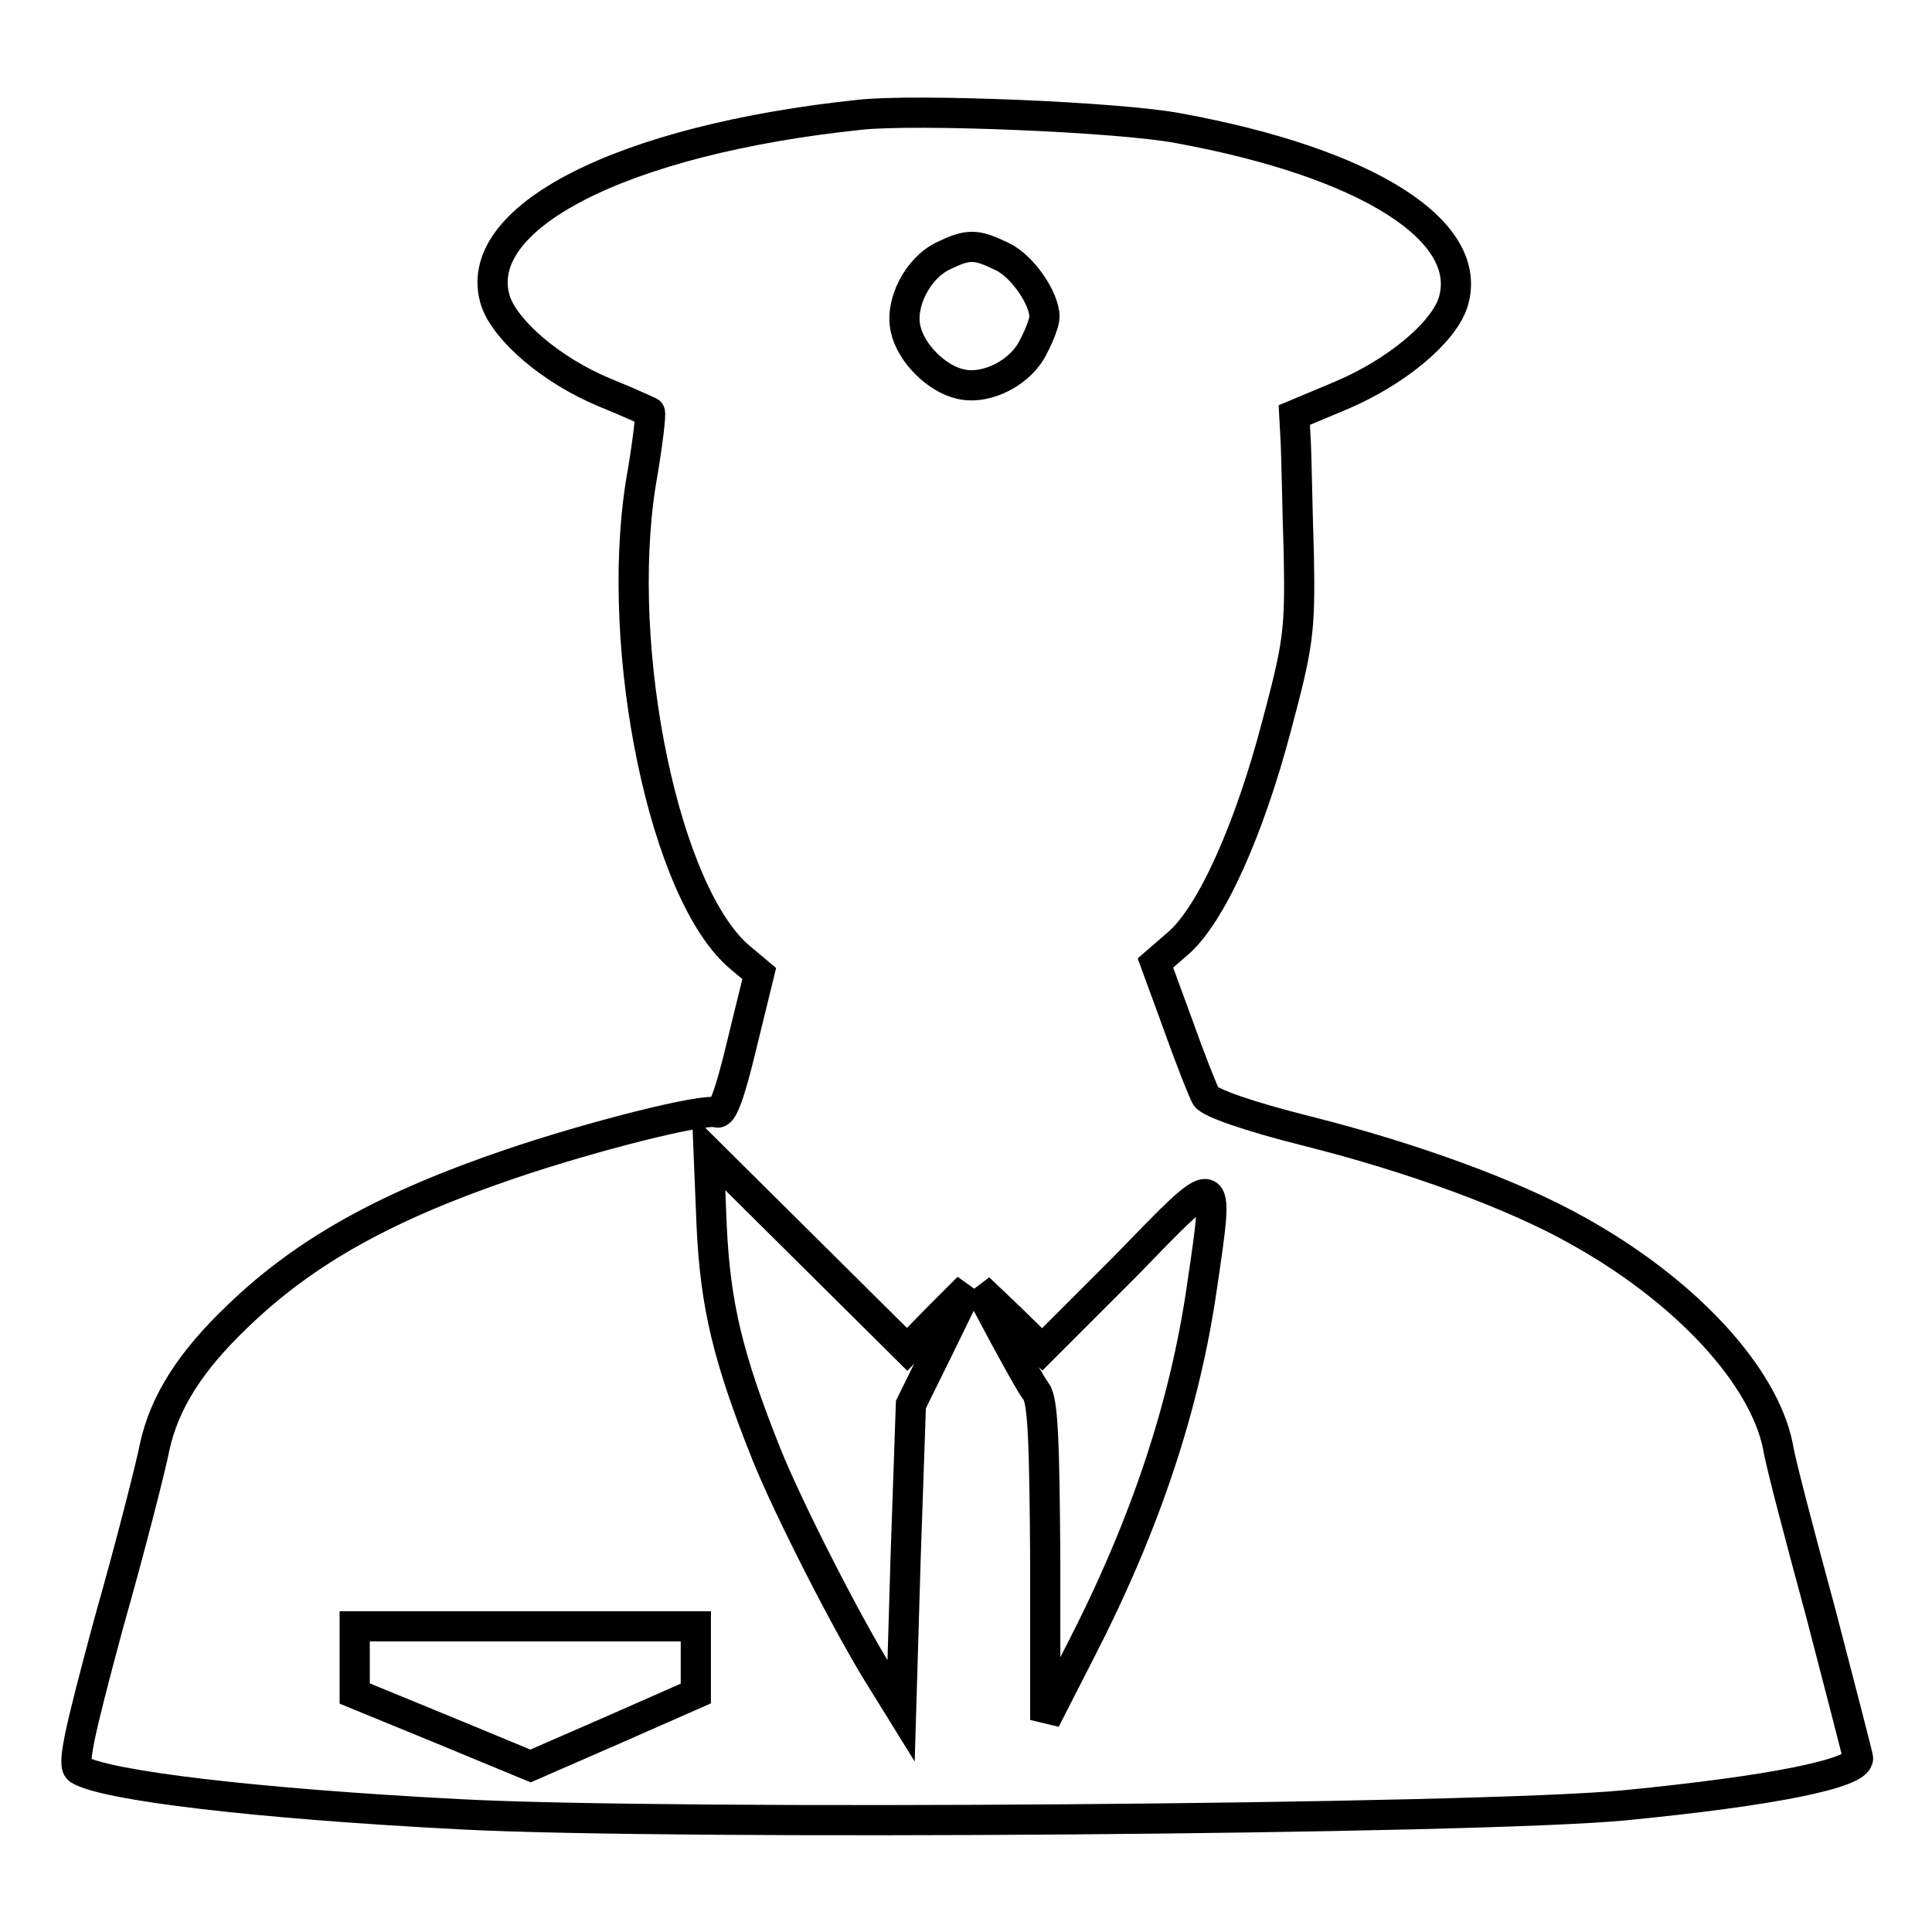
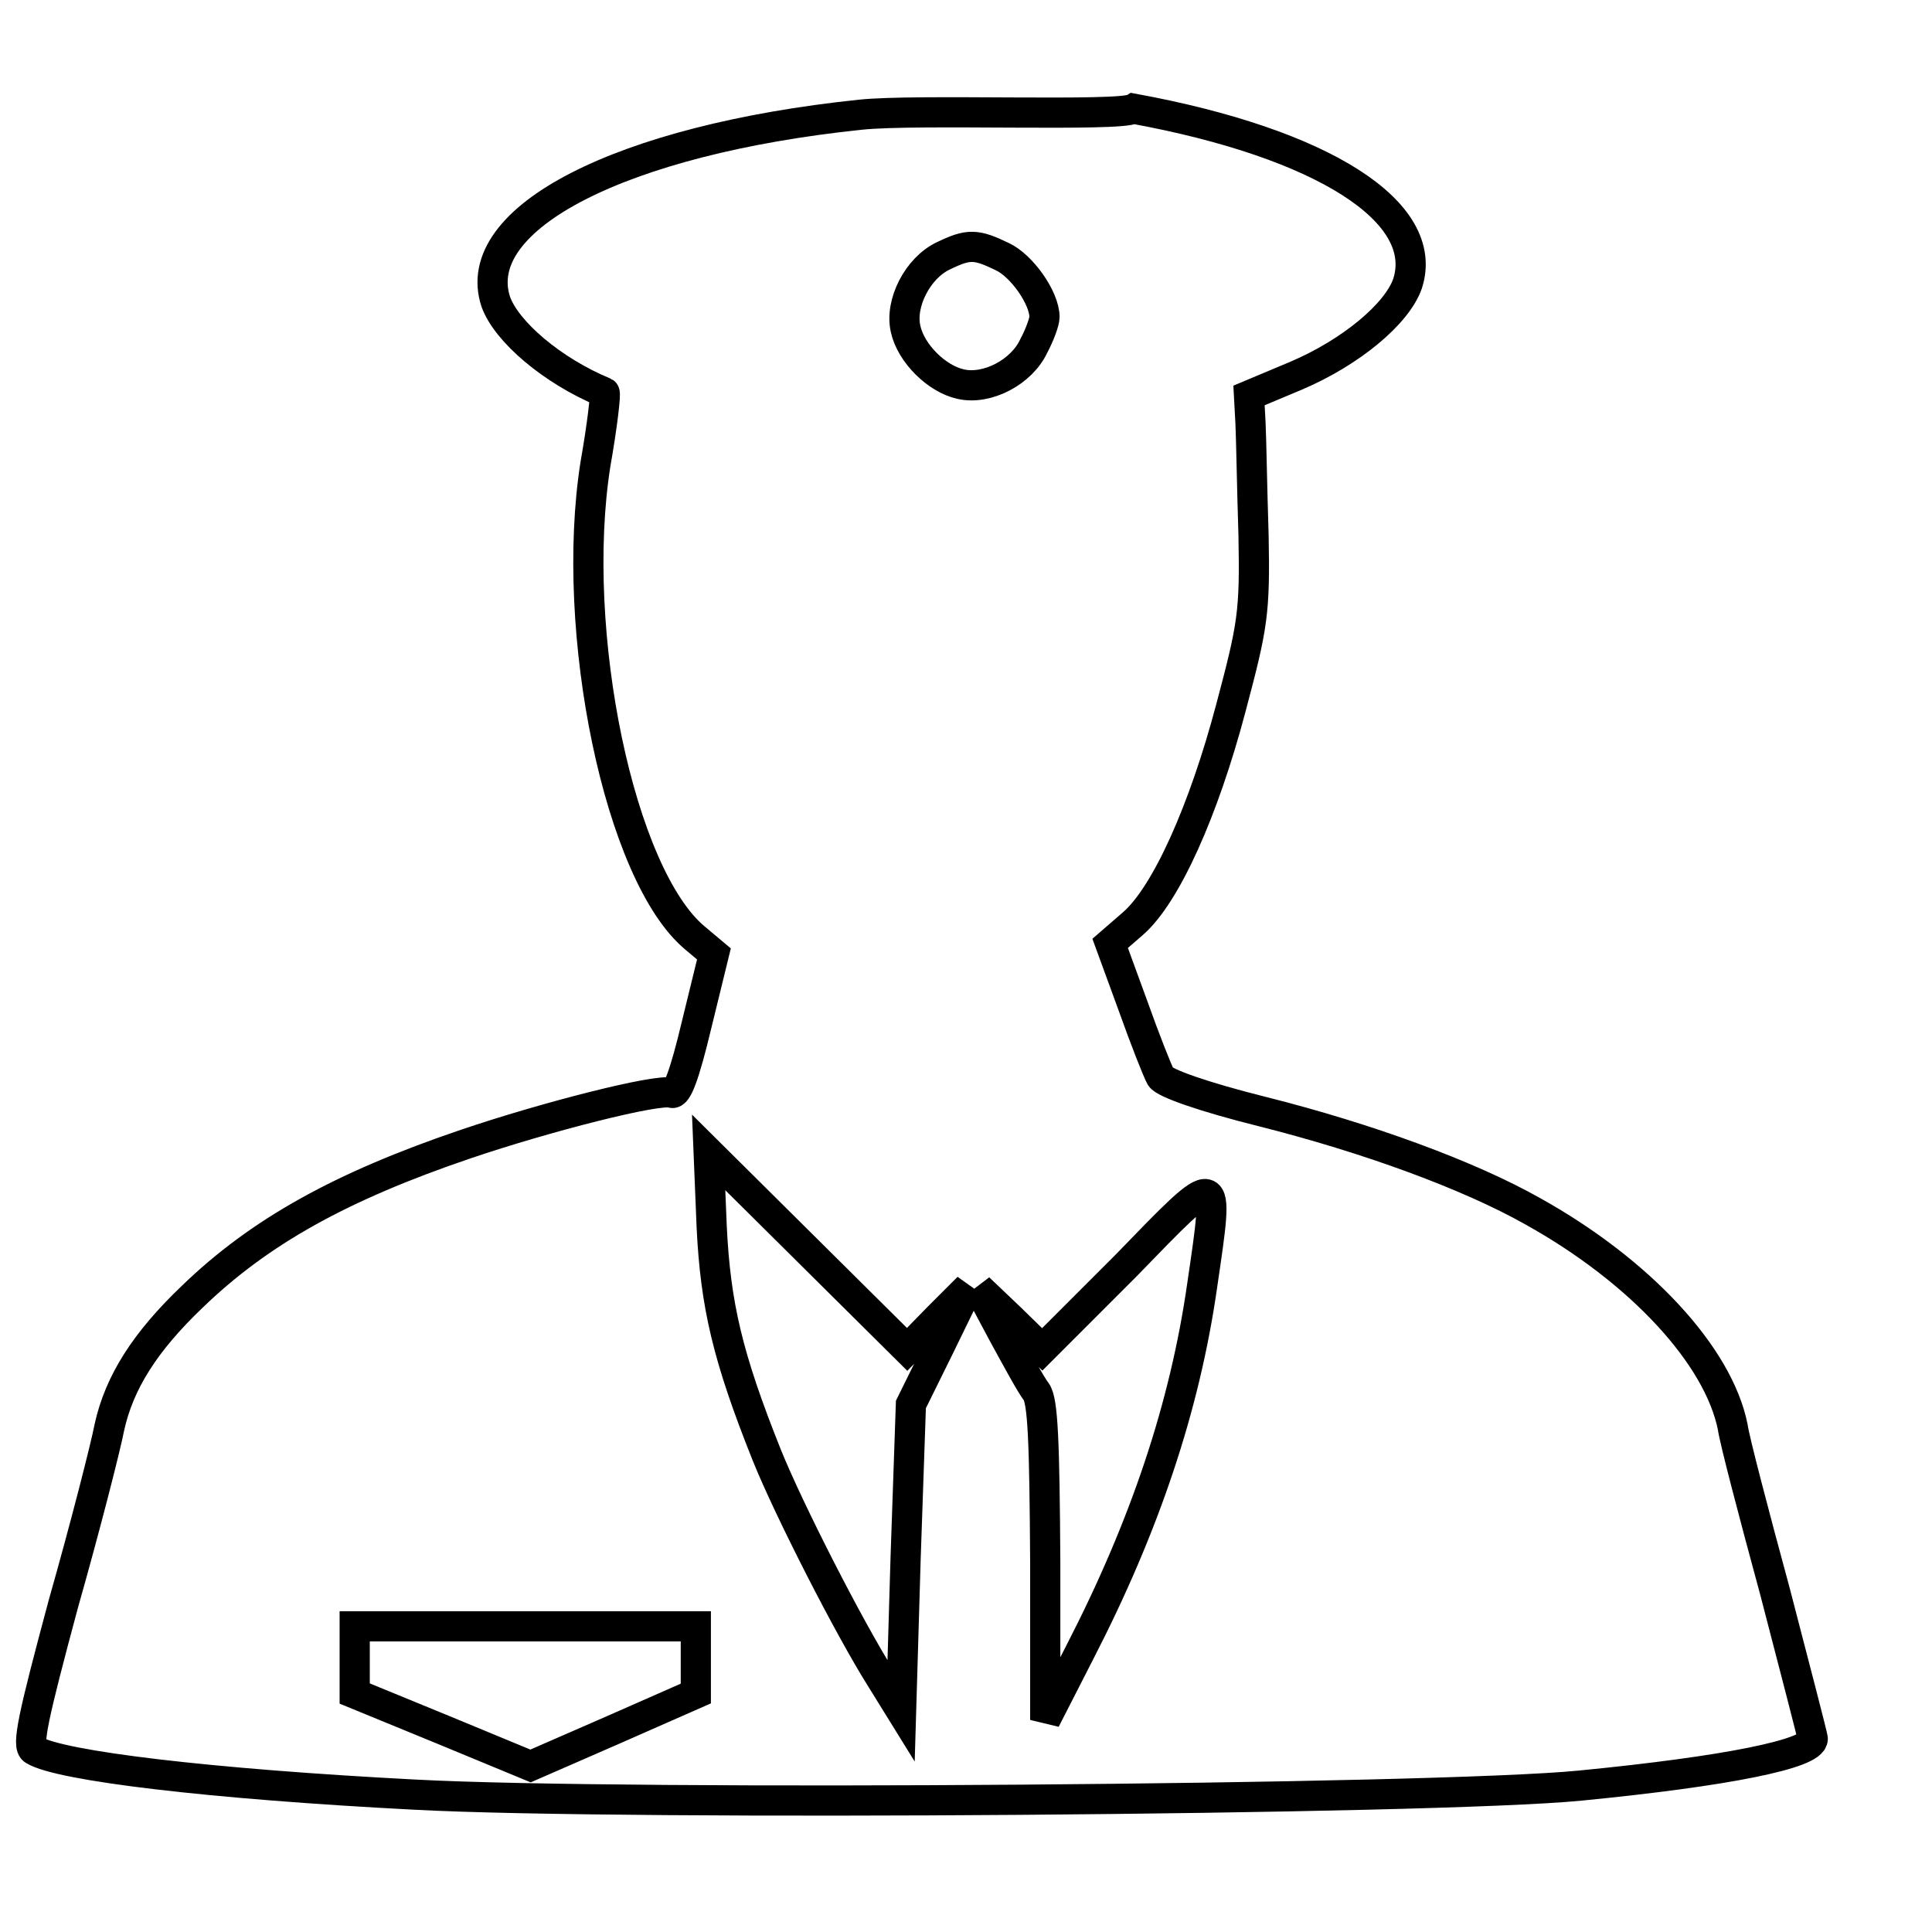
<svg xmlns="http://www.w3.org/2000/svg" version="1.1" x="0px" y="0px" viewBox="0 0 256 256" enable-background="new 0 0 256 256" xml:space="preserve">
  <g>
    <g>
      <g>
-         <path stroke-width="4" fill-opacity="0" stroke="#000000" d="M114,15.2C82.4,18.5,62,28.9,65.7,40c1.4,3.9,7.4,9.1,14.4,12c3.2,1.3,5.8,2.5,6,2.6c0.2,0.1-0.3,4.4-1.2,9.5c-3.5,22.2,3.2,54.5,13.2,62.8l2.5,2.1l-2.3,9.4c-1.6,6.7-2.6,9.3-3.3,9c-1.8-0.6-16.7,3.2-27.3,6.8c-16.5,5.6-27.3,11.6-36.2,20.2c-6.3,6-9.7,11.4-11,17.3c-0.5,2.6-3.2,13.2-6.1,23.4c-4,14.9-4.9,18.9-3.9,19.4c3.4,2.1,23.4,4.5,50.5,5.9c27.9,1.5,135.1,0.7,154.4-1.2c19.4-1.9,30.8-4.2,30.8-6.2c0-0.3-2.3-9.1-5-19.5c-2.8-10.3-5.4-20.2-5.6-21.8c-1.9-9.5-12.3-20.7-26.5-28.6c-8.5-4.8-21.9-9.7-35.8-13.2c-8-2-13-3.8-13.5-4.6c-0.4-0.7-2.1-5-3.7-9.5l-3-8.2l3-2.6c4.4-3.8,9.4-15,13-28.6c2.9-10.9,3.2-12.6,3-22.9c-0.2-6.2-0.3-12.7-0.4-14.8l-0.2-3.7l6.2-2.6c7.3-3.1,13.4-8.2,14.8-12.2c3.1-9.5-11.2-18.6-36.3-23.2C148.4,15.5,121.5,14.4,114,15.2z M132.8,34c2.6,1.2,5.6,5.5,5.6,8c0,0.6-0.6,2.3-1.4,3.8c-1.6,3.5-6.2,5.9-9.7,5.1c-3.2-0.7-6.6-4.1-7.3-7.3c-0.8-3.4,1.6-8.1,5-9.7C128.3,32.3,129.3,32.3,132.8,34z M124.2,174.7l4.1-4.1l-3.8,7.8l-3.8,7.7l-0.7,20.3l-0.6,20.3l-2.6-4.2c-4.3-6.8-12.3-22.5-15.2-29.7c-5.2-13-6.8-19.9-7.3-30.3l-0.4-9.8l13.2,13.1l13.1,13L124.2,174.7z M159.3,170.3c-2.3,16.1-7.6,31.9-16.2,48.6l-4.6,9v-20.9c-0.1-16-0.3-21.4-1.2-22.6c-0.7-0.9-2.6-4.4-4.4-7.7l-3.2-6l4.2,4l4.2,4.1l11.1-11.1C161.8,154.7,161.6,154.6,159.3,170.3z M92.2,219.9v4.5l-10.9,4.8l-11,4.8l-11.6-4.8l-11.7-4.8v-4.5v-4.4h22.6h22.6L92.2,219.9L92.2,219.9z" />
+         <path stroke-width="4" fill-opacity="0" stroke="#000000" d="M114,15.2C82.4,18.5,62,28.9,65.7,40c1.4,3.9,7.4,9.1,14.4,12c0.2,0.1-0.3,4.4-1.2,9.5c-3.5,22.2,3.2,54.5,13.2,62.8l2.5,2.1l-2.3,9.4c-1.6,6.7-2.6,9.3-3.3,9c-1.8-0.6-16.7,3.2-27.3,6.8c-16.5,5.6-27.3,11.6-36.2,20.2c-6.3,6-9.7,11.4-11,17.3c-0.5,2.6-3.2,13.2-6.1,23.4c-4,14.9-4.9,18.9-3.9,19.4c3.4,2.1,23.4,4.5,50.5,5.9c27.9,1.5,135.1,0.7,154.4-1.2c19.4-1.9,30.8-4.2,30.8-6.2c0-0.3-2.3-9.1-5-19.5c-2.8-10.3-5.4-20.2-5.6-21.8c-1.9-9.5-12.3-20.7-26.5-28.6c-8.5-4.8-21.9-9.7-35.8-13.2c-8-2-13-3.8-13.5-4.6c-0.4-0.7-2.1-5-3.7-9.5l-3-8.2l3-2.6c4.4-3.8,9.4-15,13-28.6c2.9-10.9,3.2-12.6,3-22.9c-0.2-6.2-0.3-12.7-0.4-14.8l-0.2-3.7l6.2-2.6c7.3-3.1,13.4-8.2,14.8-12.2c3.1-9.5-11.2-18.6-36.3-23.2C148.4,15.5,121.5,14.4,114,15.2z M132.8,34c2.6,1.2,5.6,5.5,5.6,8c0,0.6-0.6,2.3-1.4,3.8c-1.6,3.5-6.2,5.9-9.7,5.1c-3.2-0.7-6.6-4.1-7.3-7.3c-0.8-3.4,1.6-8.1,5-9.7C128.3,32.3,129.3,32.3,132.8,34z M124.2,174.7l4.1-4.1l-3.8,7.8l-3.8,7.7l-0.7,20.3l-0.6,20.3l-2.6-4.2c-4.3-6.8-12.3-22.5-15.2-29.7c-5.2-13-6.8-19.9-7.3-30.3l-0.4-9.8l13.2,13.1l13.1,13L124.2,174.7z M159.3,170.3c-2.3,16.1-7.6,31.9-16.2,48.6l-4.6,9v-20.9c-0.1-16-0.3-21.4-1.2-22.6c-0.7-0.9-2.6-4.4-4.4-7.7l-3.2-6l4.2,4l4.2,4.1l11.1-11.1C161.8,154.7,161.6,154.6,159.3,170.3z M92.2,219.9v4.5l-10.9,4.8l-11,4.8l-11.6-4.8l-11.7-4.8v-4.5v-4.4h22.6h22.6L92.2,219.9L92.2,219.9z" />
      </g>
    </g>
  </g>
</svg>